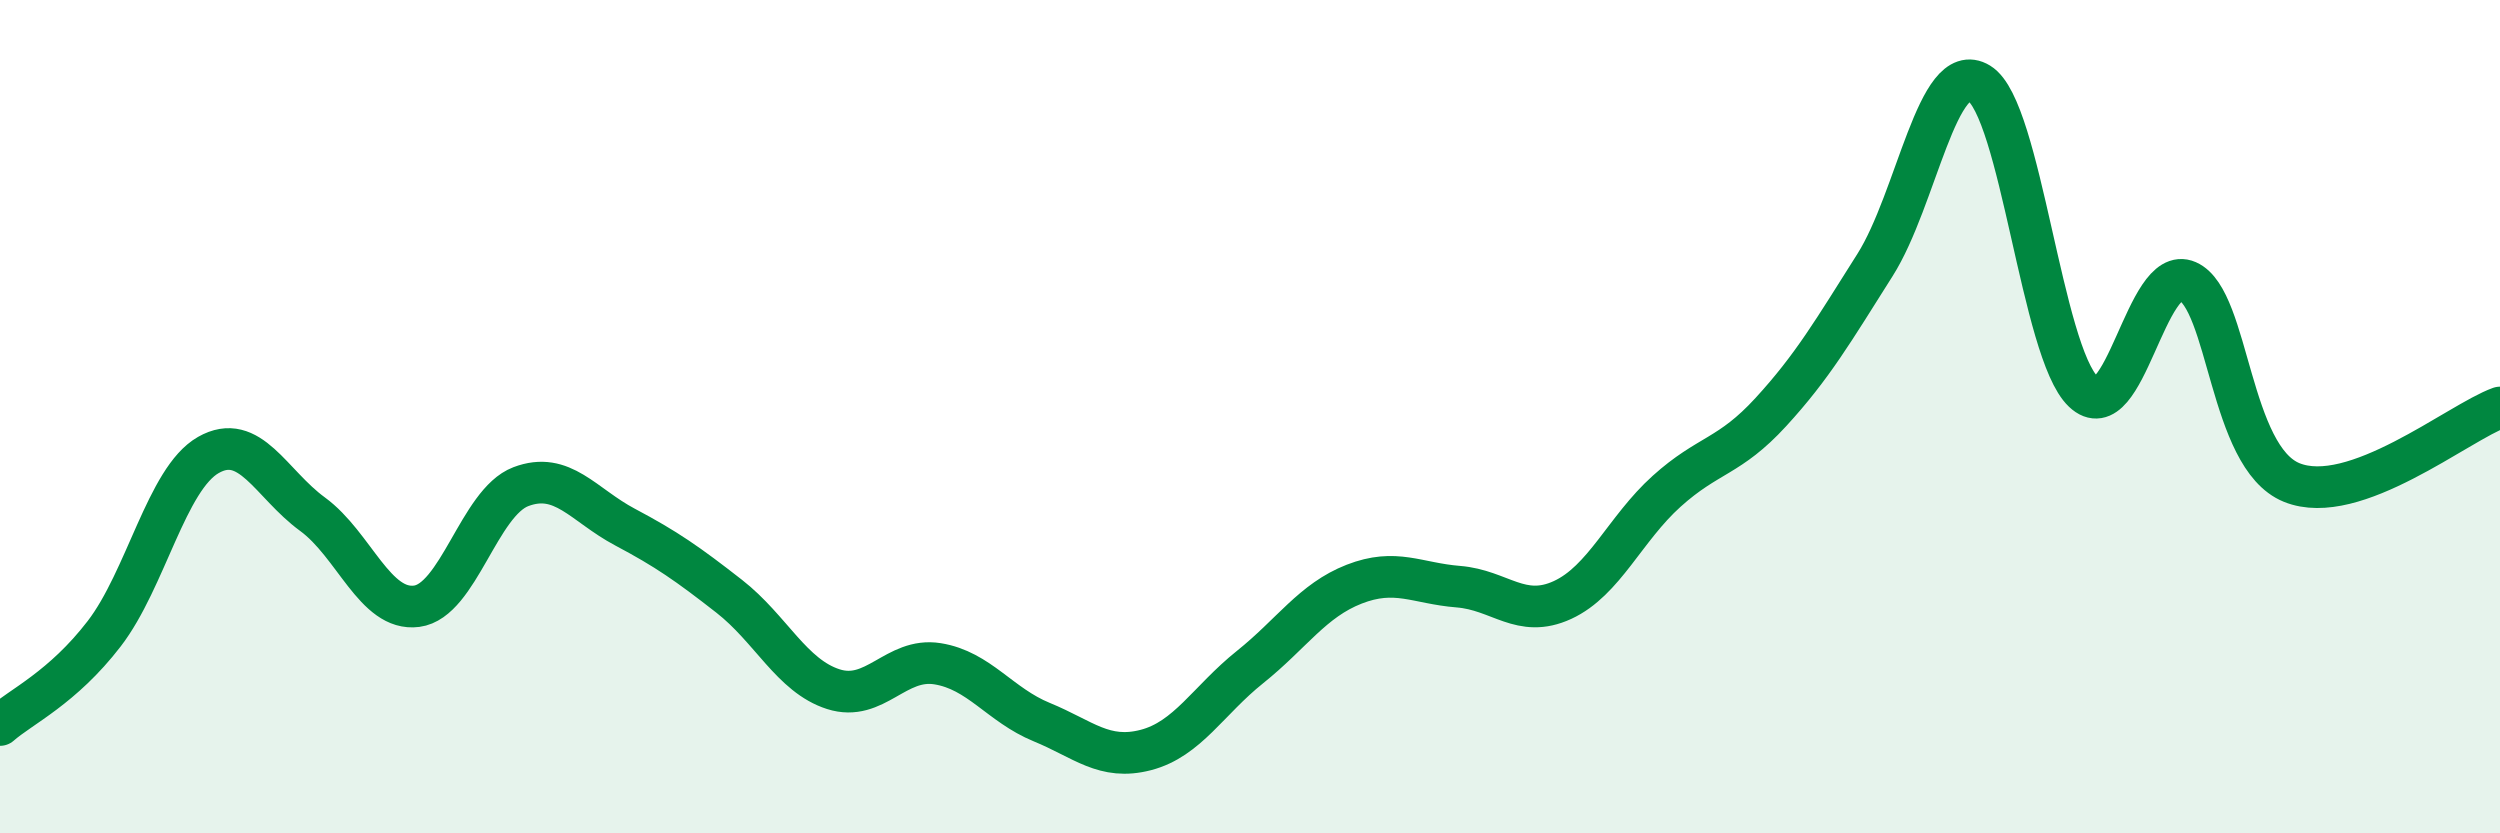
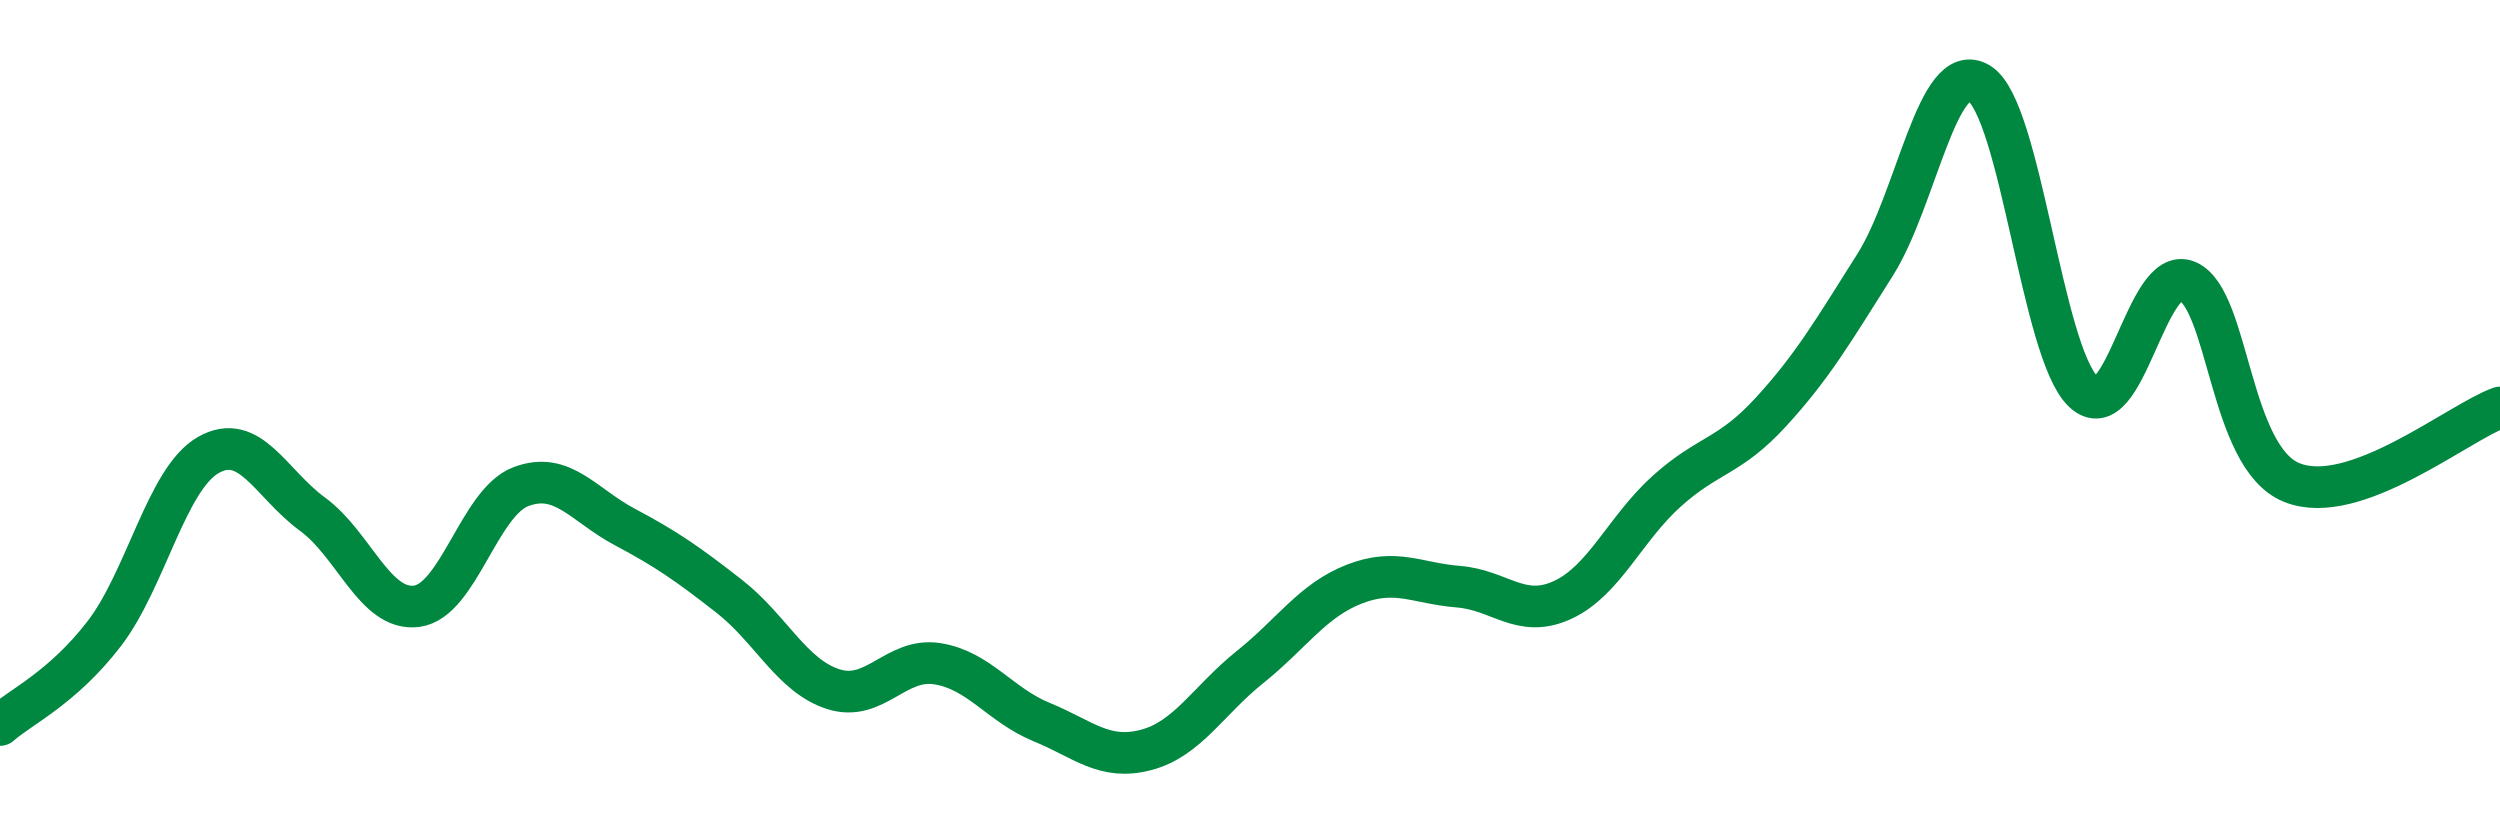
<svg xmlns="http://www.w3.org/2000/svg" width="60" height="20" viewBox="0 0 60 20">
-   <path d="M 0,17.4 C 0.5,16.96 1.5,16.51 2.5,15.21 C 3.5,13.91 4,11.49 5,10.92 C 6,10.35 6.5,11.61 7.5,12.34 C 8.5,13.07 9,14.68 10,14.55 C 11,14.42 11.5,12.06 12.5,11.68 C 13.5,11.3 14,12.12 15,12.65 C 16,13.18 16.5,13.53 17.5,14.31 C 18.5,15.09 19,16.22 20,16.54 C 21,16.86 21.5,15.77 22.5,15.93 C 23.5,16.09 24,16.92 25,17.33 C 26,17.74 26.5,18.26 27.5,18 C 28.5,17.74 29,16.81 30,16.01 C 31,15.21 31.5,14.41 32.5,14.02 C 33.5,13.63 34,14 35,14.08 C 36,14.16 36.5,14.86 37.5,14.4 C 38.5,13.94 39,12.69 40,11.79 C 41,10.89 41.5,10.98 42.5,9.89 C 43.5,8.8 44,7.94 45,6.36 C 46,4.78 46.5,1.39 47.5,2 C 48.5,2.61 49,8.45 50,9.4 C 51,10.35 51.5,6.31 52.5,6.75 C 53.5,7.19 53.5,10.97 55,11.58 C 56.5,12.19 59,10.14 60,9.78L60 20L0 20Z" fill="#008740" opacity="0.1" stroke-linecap="round" stroke-linejoin="round" />
  <path d="M 0,17.4 C 0.5,16.96 1.5,16.51 2.5,15.21 C 3.5,13.91 4,11.49 5,10.92 C 6,10.35 6.5,11.61 7.5,12.34 C 8.5,13.07 9,14.68 10,14.55 C 11,14.42 11.5,12.06 12.5,11.68 C 13.5,11.3 14,12.12 15,12.65 C 16,13.18 16.5,13.53 17.5,14.31 C 18.5,15.09 19,16.22 20,16.54 C 21,16.86 21.5,15.77 22.5,15.93 C 23.5,16.09 24,16.92 25,17.33 C 26,17.74 26.5,18.26 27.5,18 C 28.5,17.74 29,16.81 30,16.01 C 31,15.21 31.5,14.41 32.5,14.02 C 33.5,13.63 34,14 35,14.08 C 36,14.16 36.5,14.86 37.5,14.4 C 38.5,13.94 39,12.69 40,11.79 C 41,10.89 41.5,10.98 42.5,9.89 C 43.5,8.8 44,7.94 45,6.36 C 46,4.78 46.5,1.39 47.5,2 C 48.5,2.61 49,8.45 50,9.4 C 51,10.35 51.5,6.31 52.5,6.75 C 53.5,7.19 53.5,10.97 55,11.58 C 56.5,12.19 59,10.14 60,9.78" stroke="#008740" stroke-width="1" fill="none" stroke-linecap="round" stroke-linejoin="round" />
</svg>